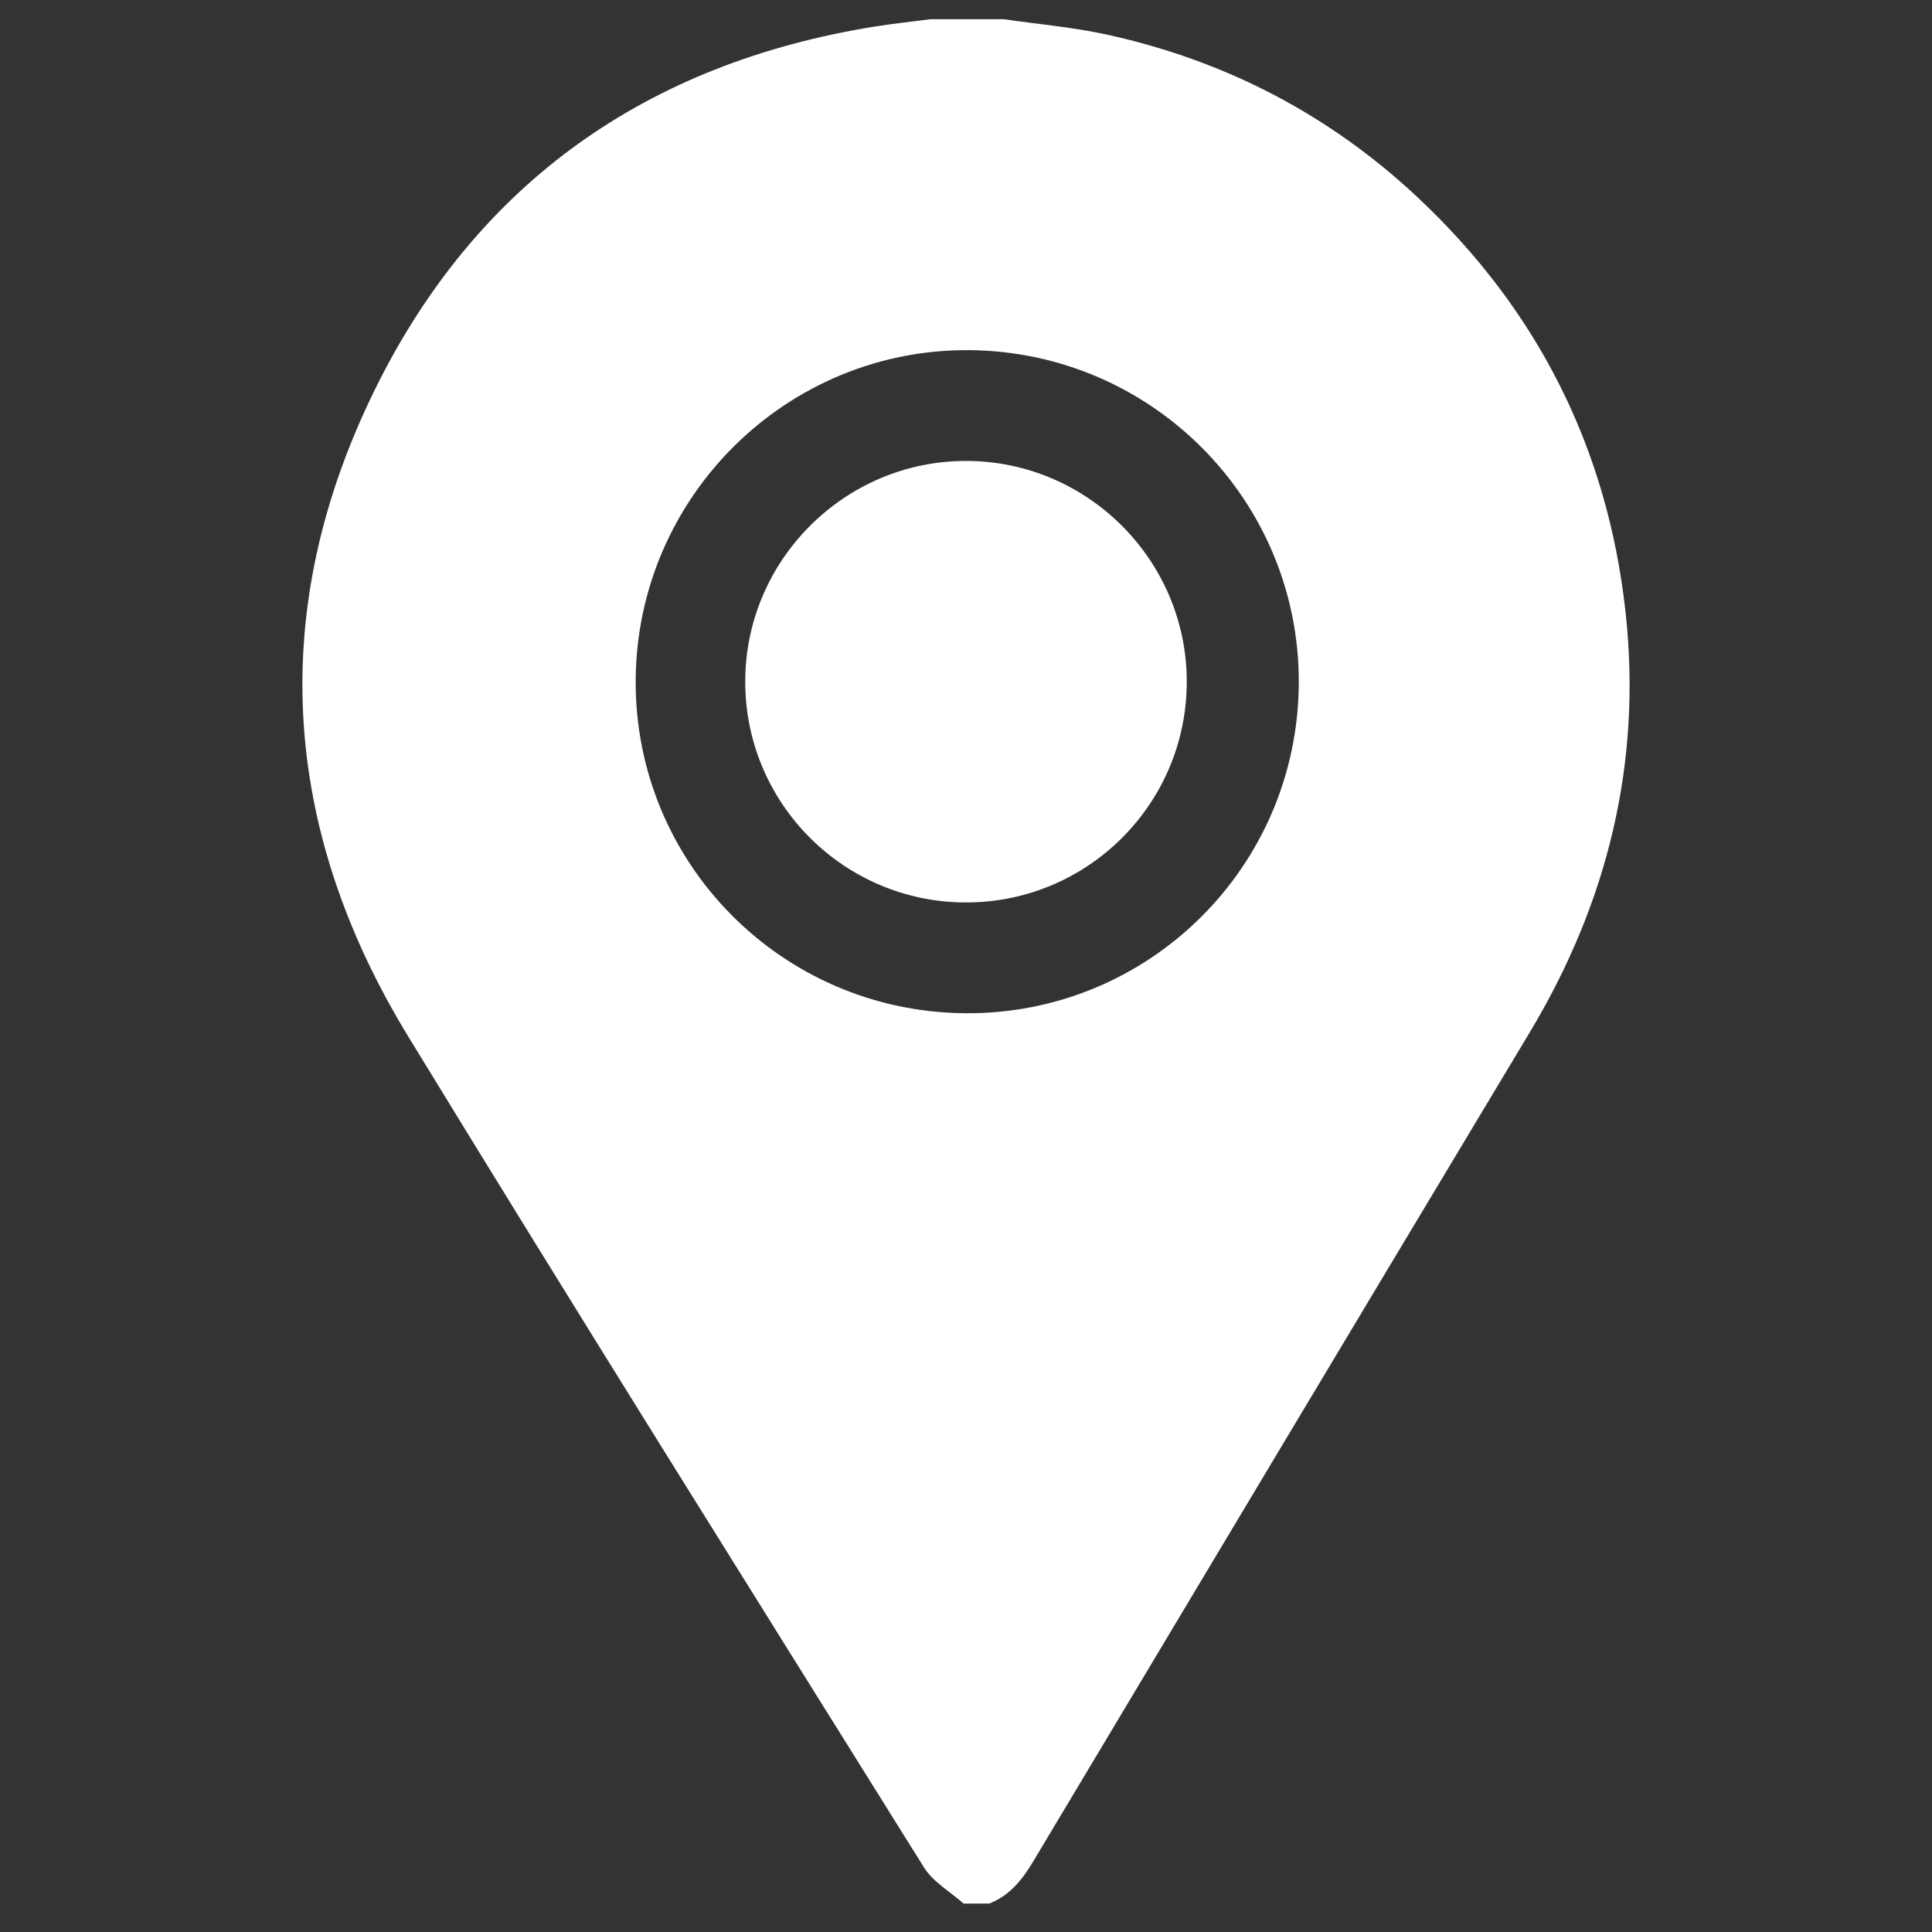
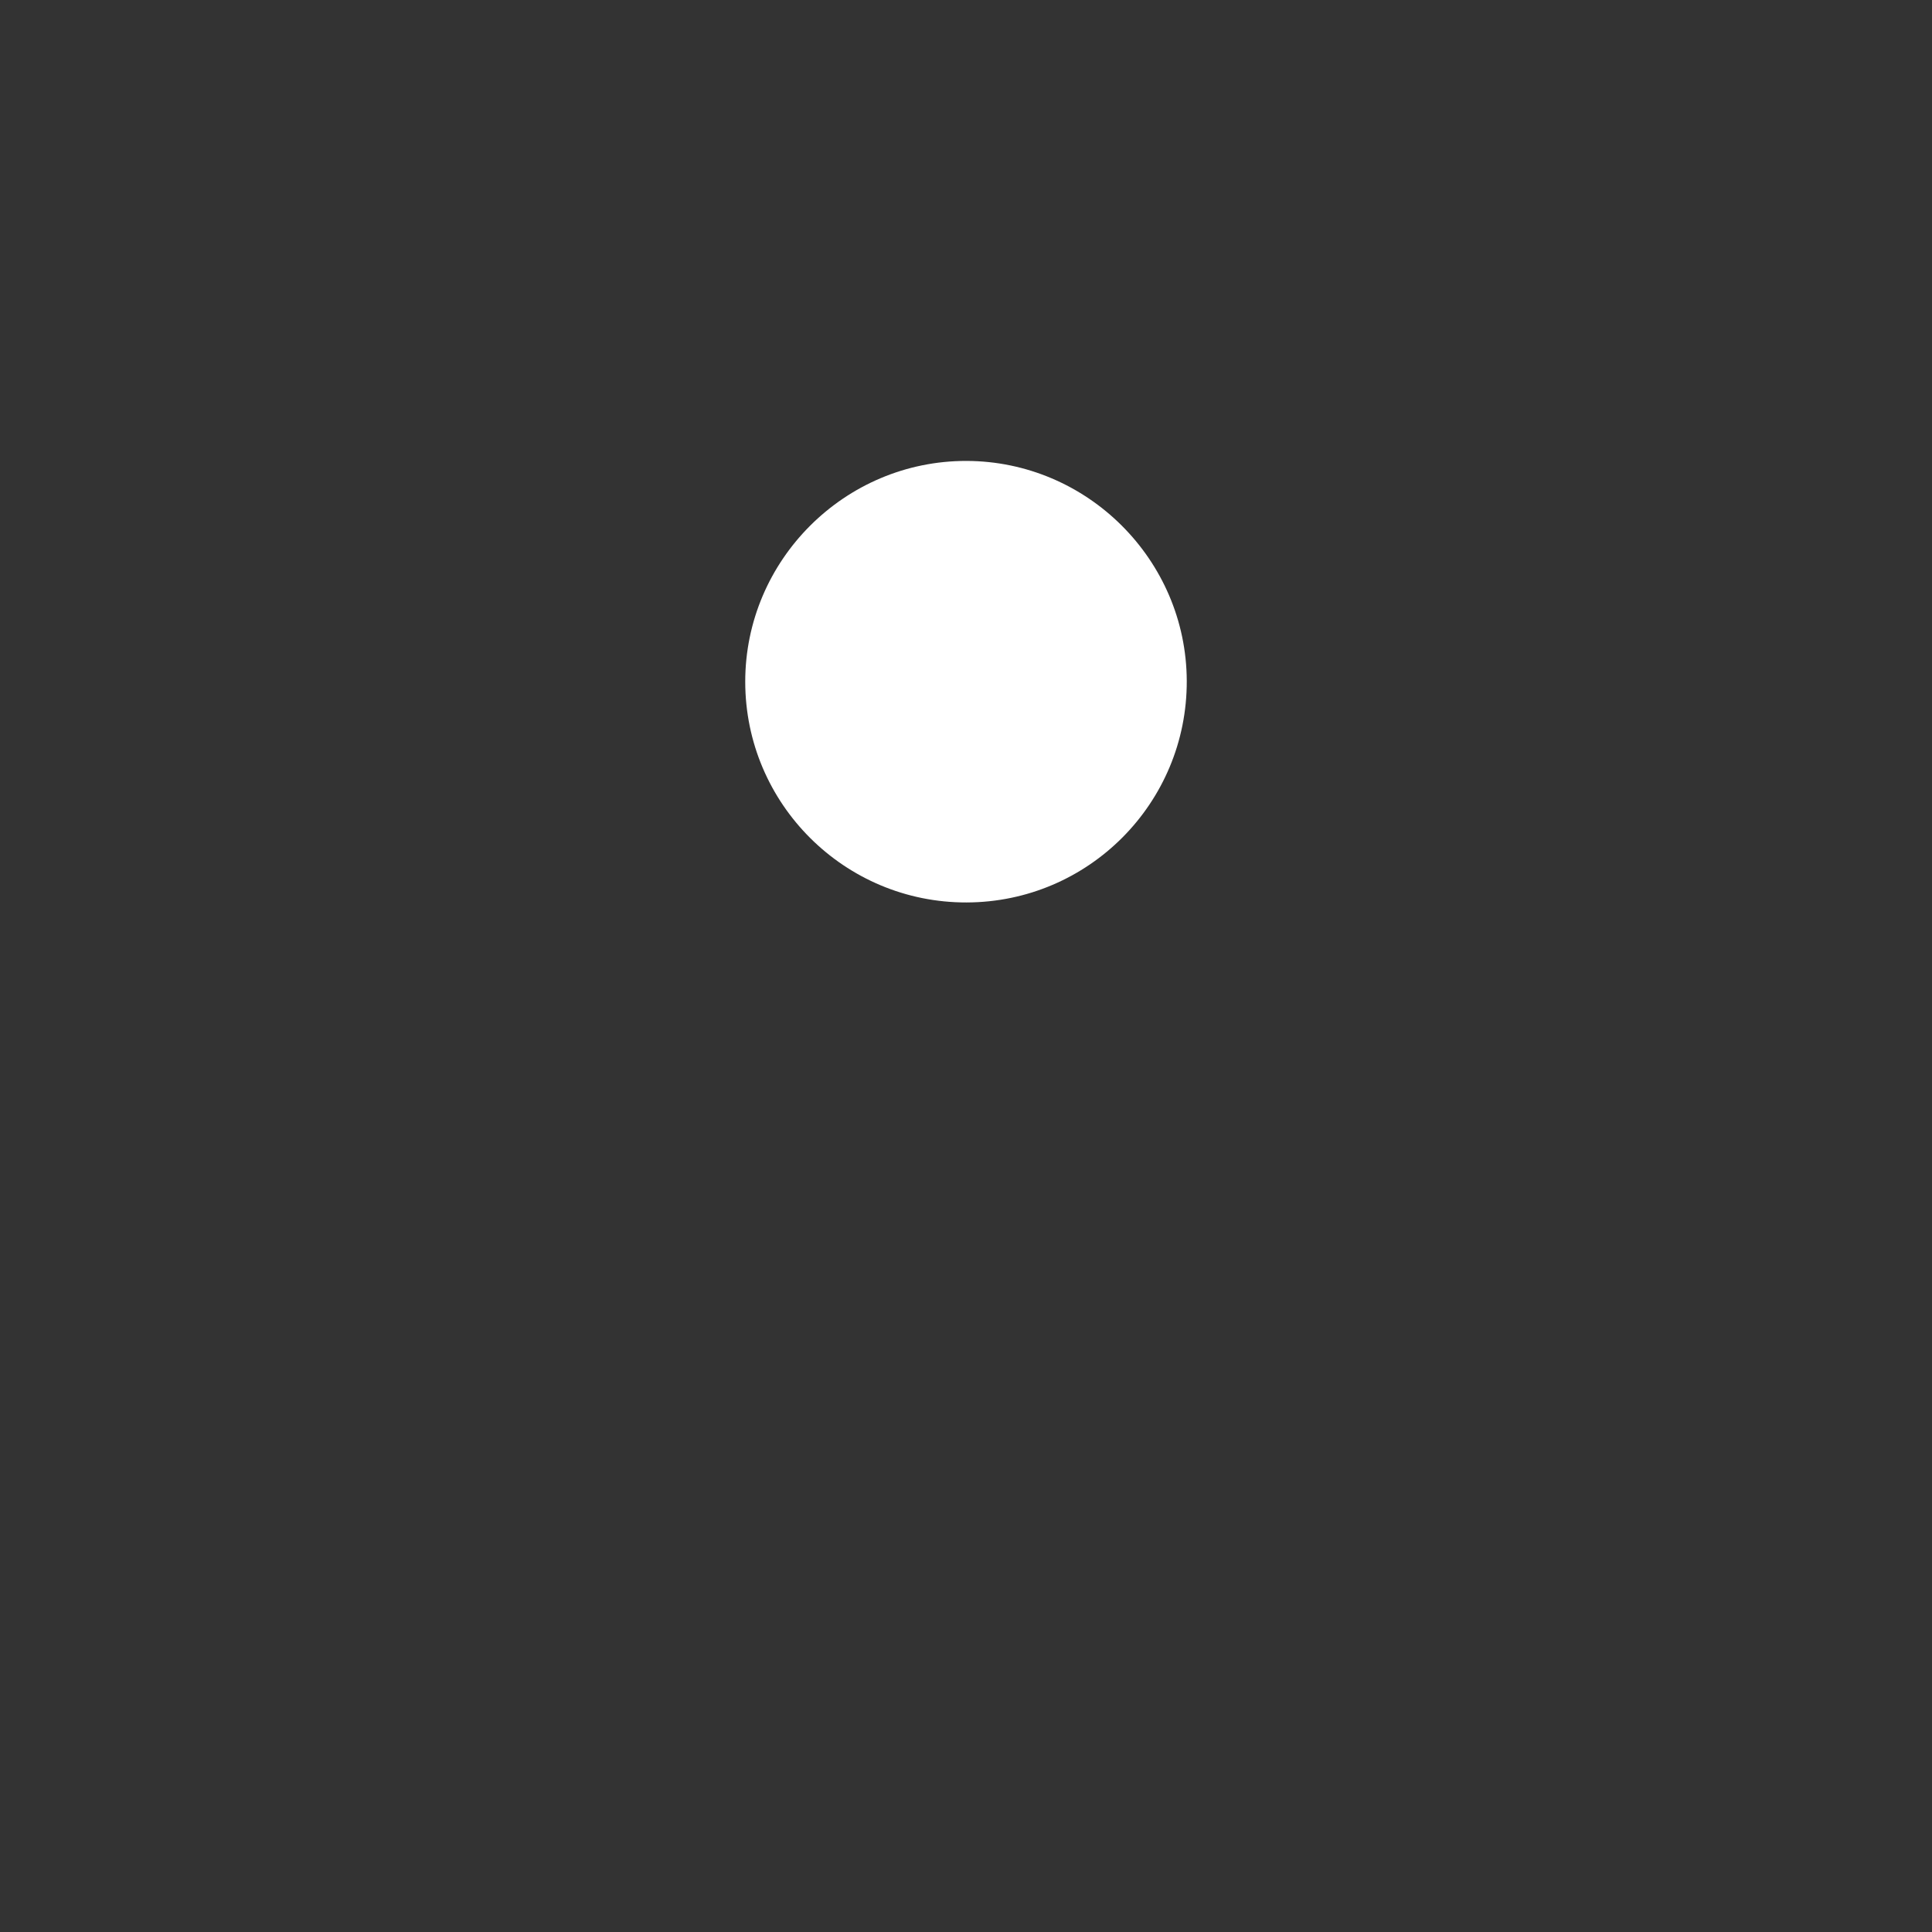
<svg xmlns="http://www.w3.org/2000/svg" version="1.1" id="Capa_1" x="0px" y="0px" width="420px" height="420px" viewBox="0 0 420 420" enable-background="new 0 0 420 420" xml:space="preserve">
  <rect x="0" y="0" width="420" height="420" fill="#333333" stroke="none" />
  <g>
-     <path fill="#FFFFFF" d="M202.267,4.182c5.334,0,10.667,0,16.001,0c7.488,1.092,15.073,1.738,22.443,3.359   c25.648,5.637,48.227,17.338,67.436,35.33c26.129,24.474,41.306,54.597,45.224,90.106c3.612,32.75-3.851,63.181-20.795,91.404   c-36.05,60.052-72.022,120.151-107.957,180.271c-2.394,4.004-5.117,7.409-9.551,9.165c-1.866,0-3.733,0-5.601,0   c-2.908-2.596-6.625-4.688-8.606-7.862c-37.524-60.105-75.163-120.144-112.101-180.609c-27.775-45.466-30.755-93.18-7.091-140.999   c22.11-44.68,59.044-70.606,108.385-78.555C194.105,5.14,198.194,4.713,202.267,4.182z M282.345,148.514   c0.193-39.653-31.849-72.057-71.587-72.394c-39.757-0.337-72.361,31.928-72.567,71.812c-0.205,39.7,31.768,72.004,71.597,72.336   C249.674,220.602,282.149,188.485,282.345,148.514z" />
    <path fill-rule="evenodd" clip-rule="evenodd" fill="#FFFFFF" d="M210.117,196.186c-26.52,0.06-48.093-21.449-48.109-47.963   c-0.016-26.451,21.628-48.067,48.082-48.021c26.288,0.047,47.807,21.521,47.901,47.801   C258.087,174.555,236.653,196.127,210.117,196.186z" />
  </g>
</svg>